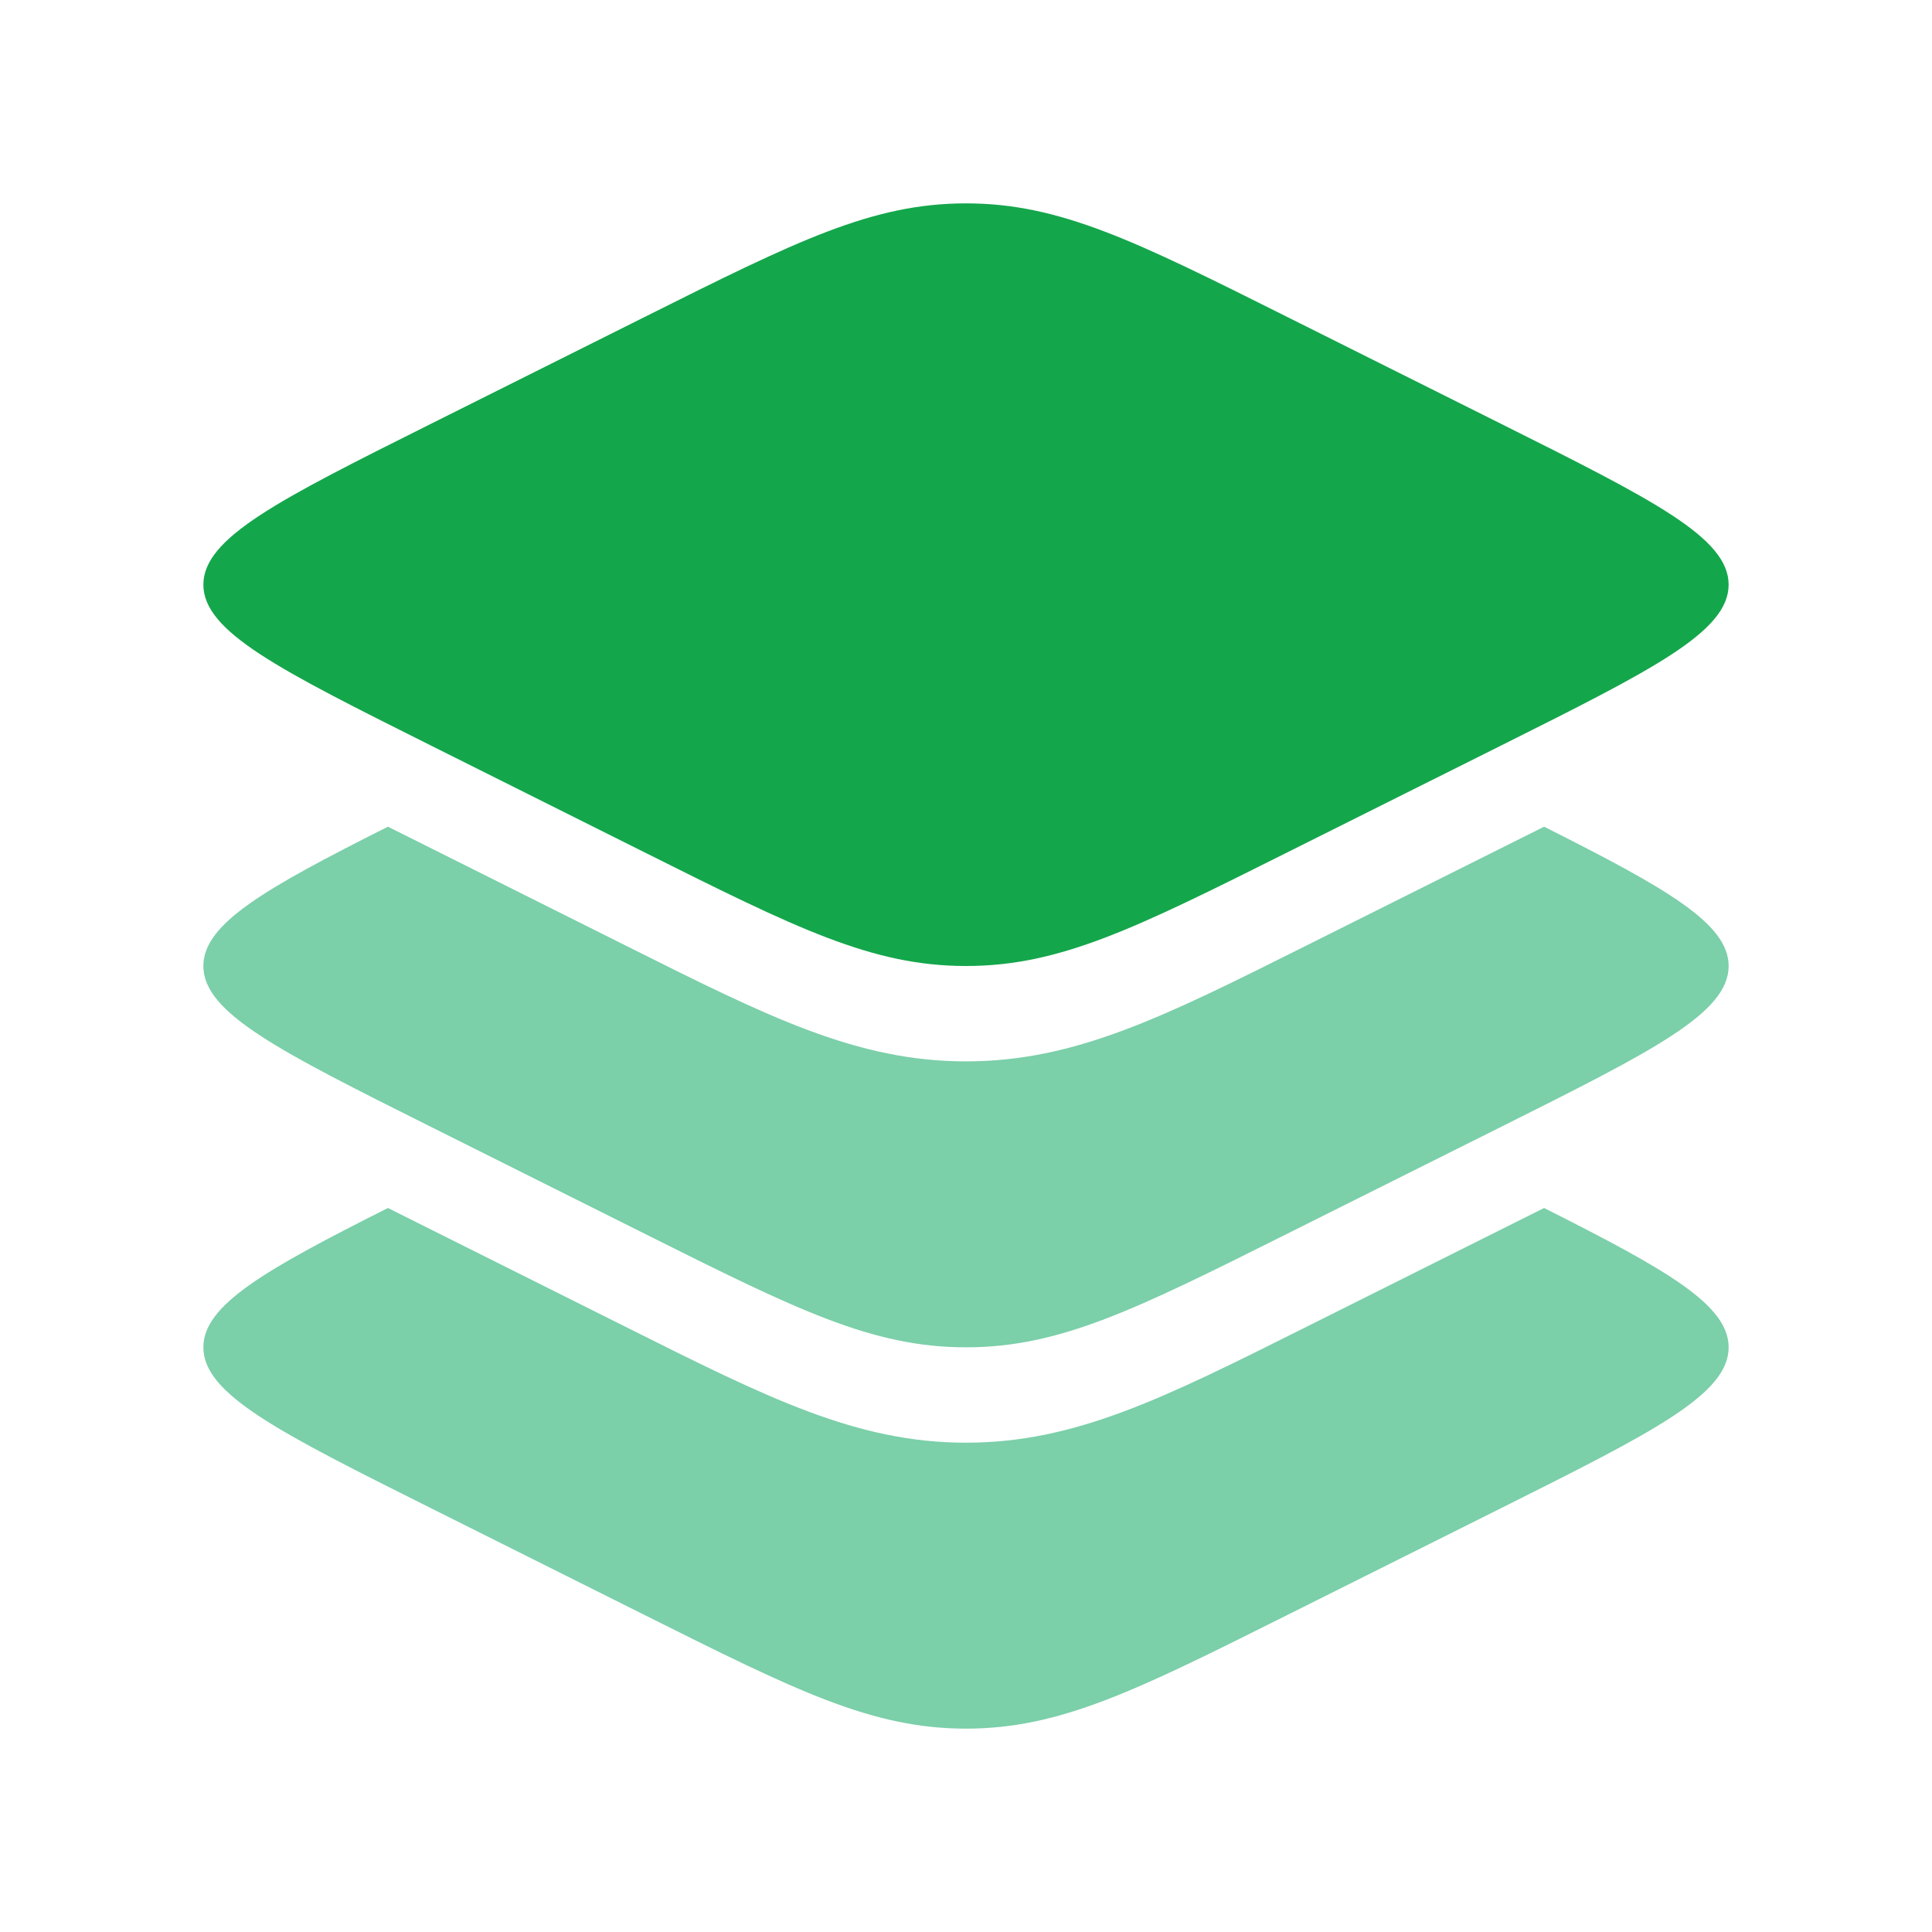
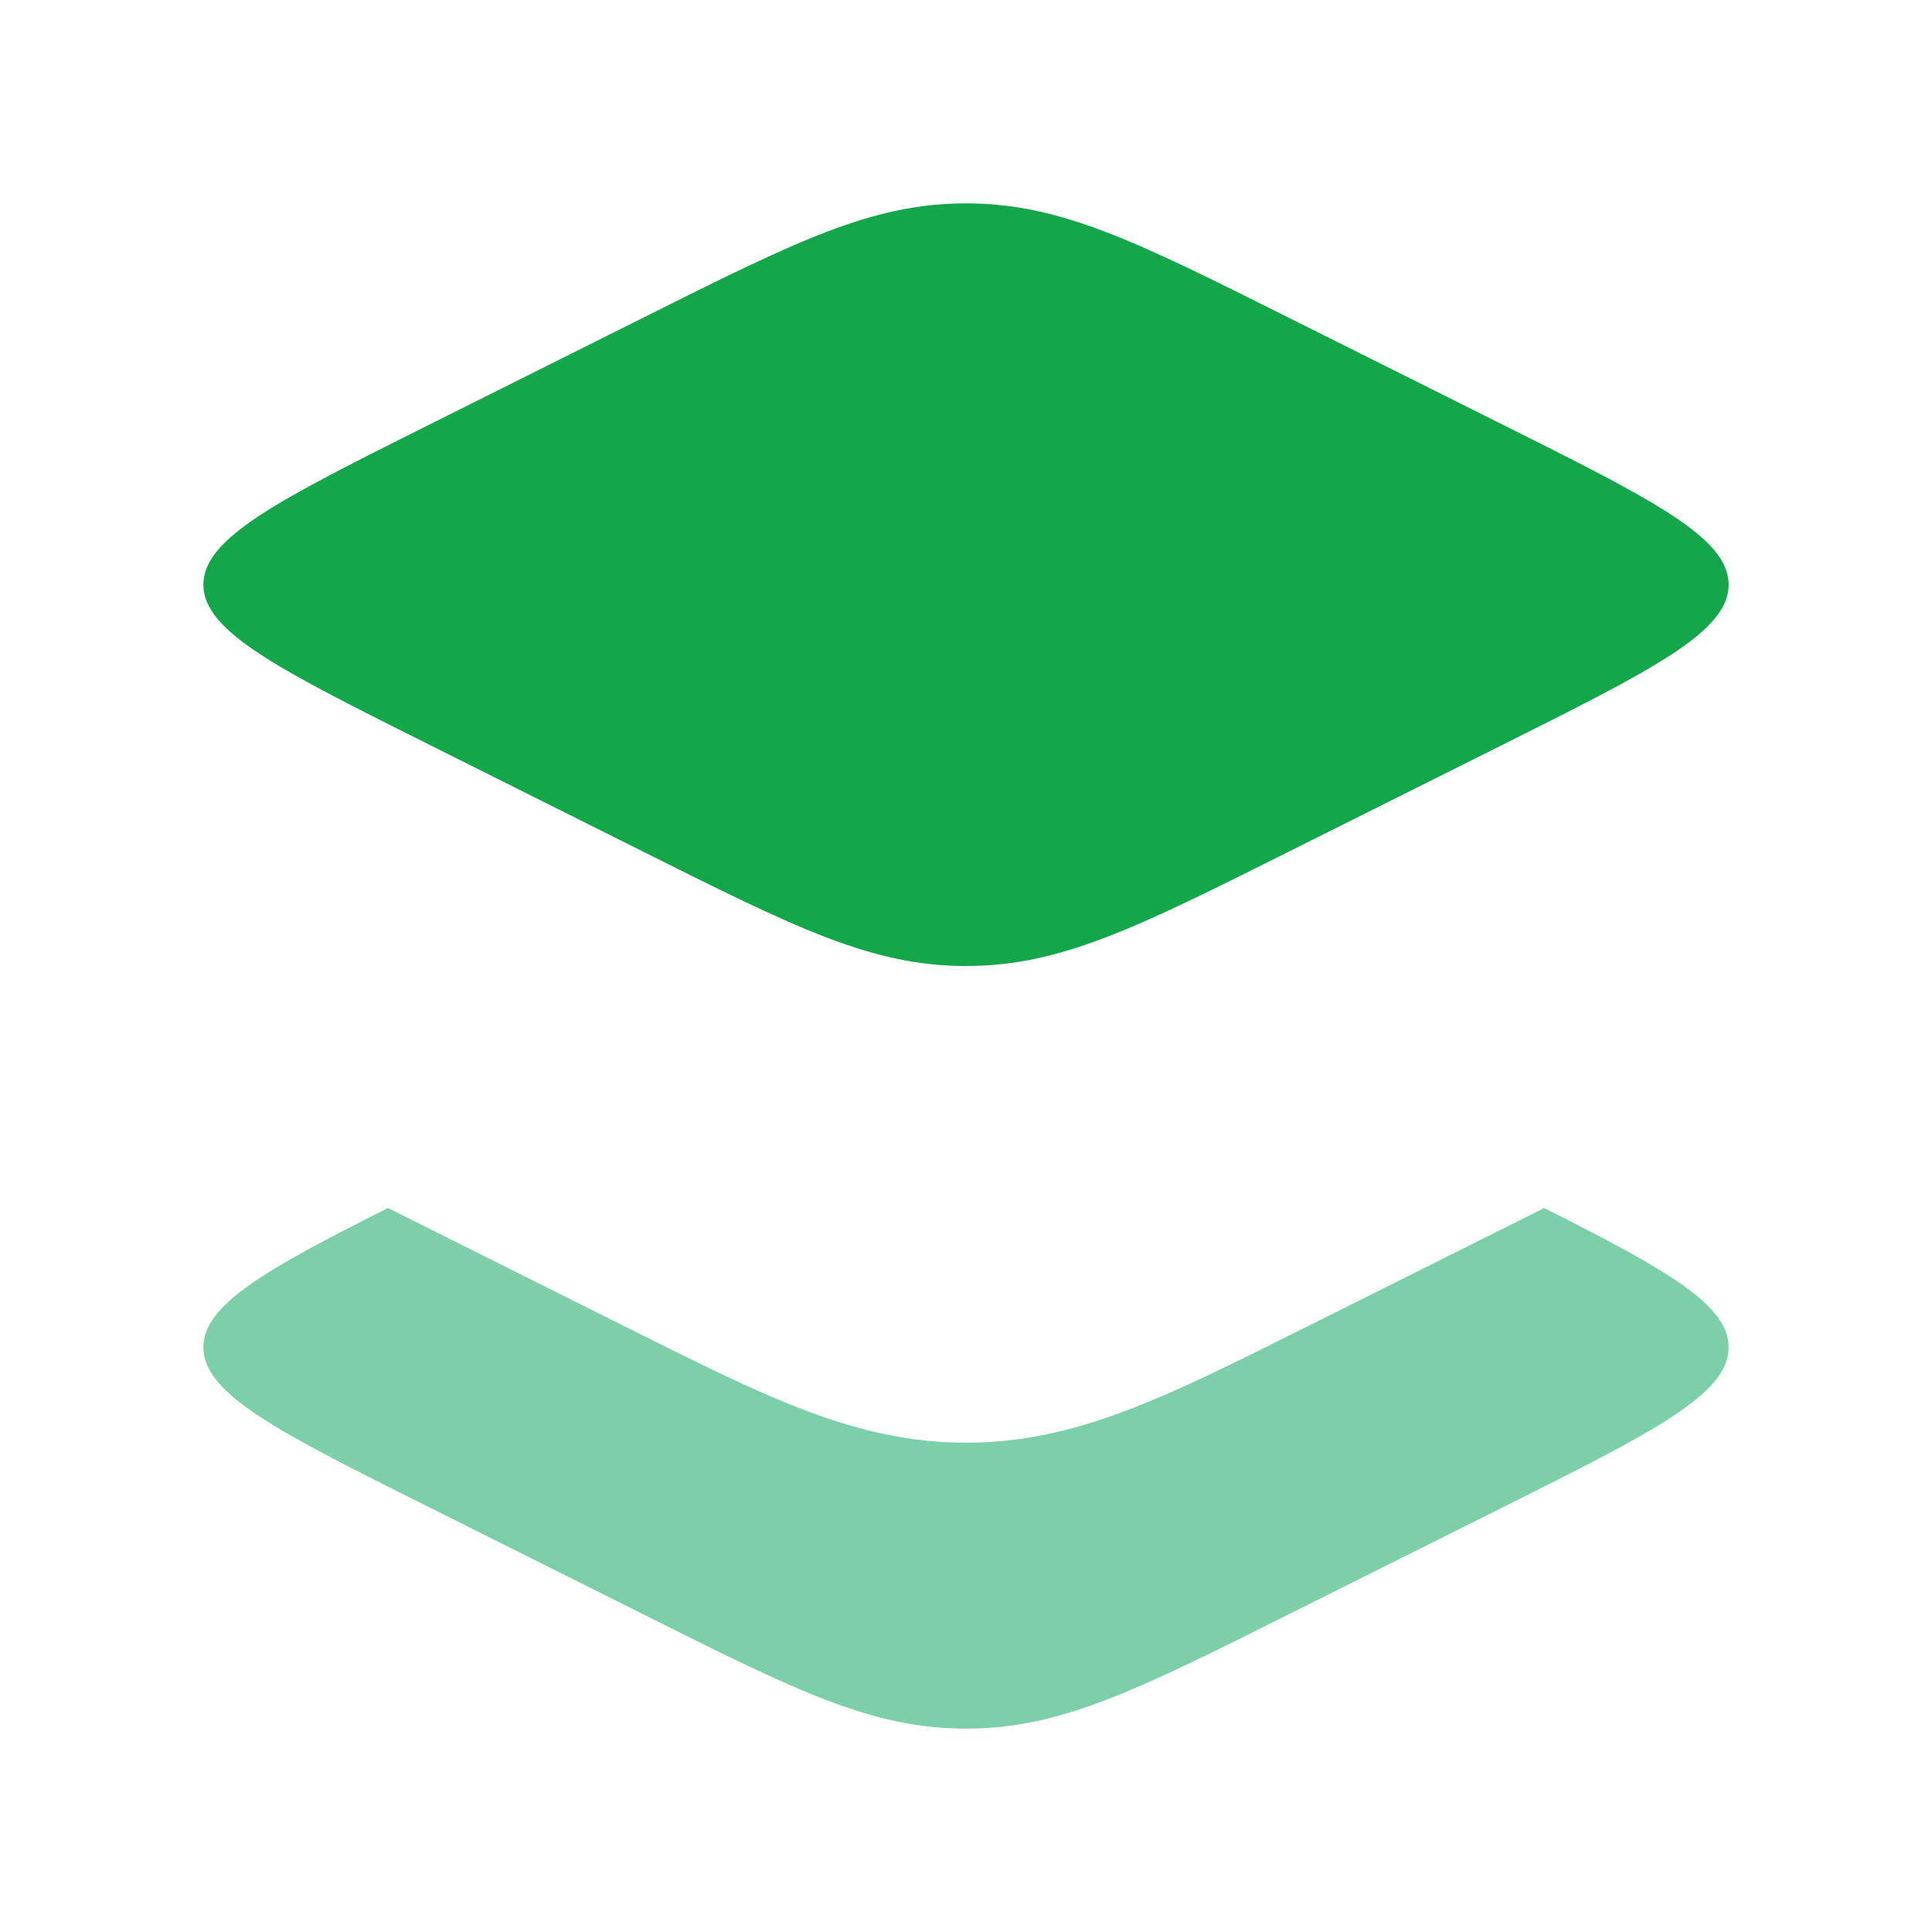
<svg xmlns="http://www.w3.org/2000/svg" width="19" height="19" viewBox="0 0 19 19" fill="none">
  <path d="M14.766 14.83L12.659 15.883C11.17 16.628 10.425 17 9.5 17C8.575 17 7.83 16.628 6.34 15.883L4.234 14.83C2.745 14.085 2 13.713 2 13.25C2 12.833 2.605 12.489 3.815 11.88L6.171 13.058C7.558 13.752 8.429 14.188 9.5 14.188C10.571 14.188 11.442 13.752 12.829 13.058L15.185 11.88C16.395 12.489 17 12.833 17 13.25C17 13.713 16.255 14.085 14.766 14.83Z" fill="#7BCFA9" />
-   <path d="M14.766 11.08L12.659 12.133C11.17 12.878 10.425 13.25 9.5 13.25C8.575 13.25 7.83 12.878 6.34 12.133L4.234 11.08C2.745 10.335 2 9.963 2 9.5C2 9.083 2.605 8.739 3.815 8.13L6.171 9.308C7.558 10.002 8.429 10.438 9.5 10.438C10.571 10.438 11.442 10.002 12.829 9.308L15.185 8.13C16.395 8.739 17 9.083 17 9.5C17 9.963 16.255 10.335 14.766 11.08Z" fill="#7BCFA9" />
  <path d="M4.234 7.33C2.745 6.585 2 6.213 2 5.75C2 5.287 2.745 4.915 4.234 4.17L6.34 3.117C7.83 2.372 8.575 2 9.5 2C10.425 2 11.17 2.372 12.659 3.117L14.766 4.17C16.255 4.915 17 5.287 17 5.75C17 6.213 16.255 6.585 14.766 7.33L12.659 8.383C11.17 9.128 10.425 9.5 9.5 9.5C8.575 9.5 7.83 9.128 6.34 8.383L4.234 7.33Z" fill="#14A64B" />
</svg>